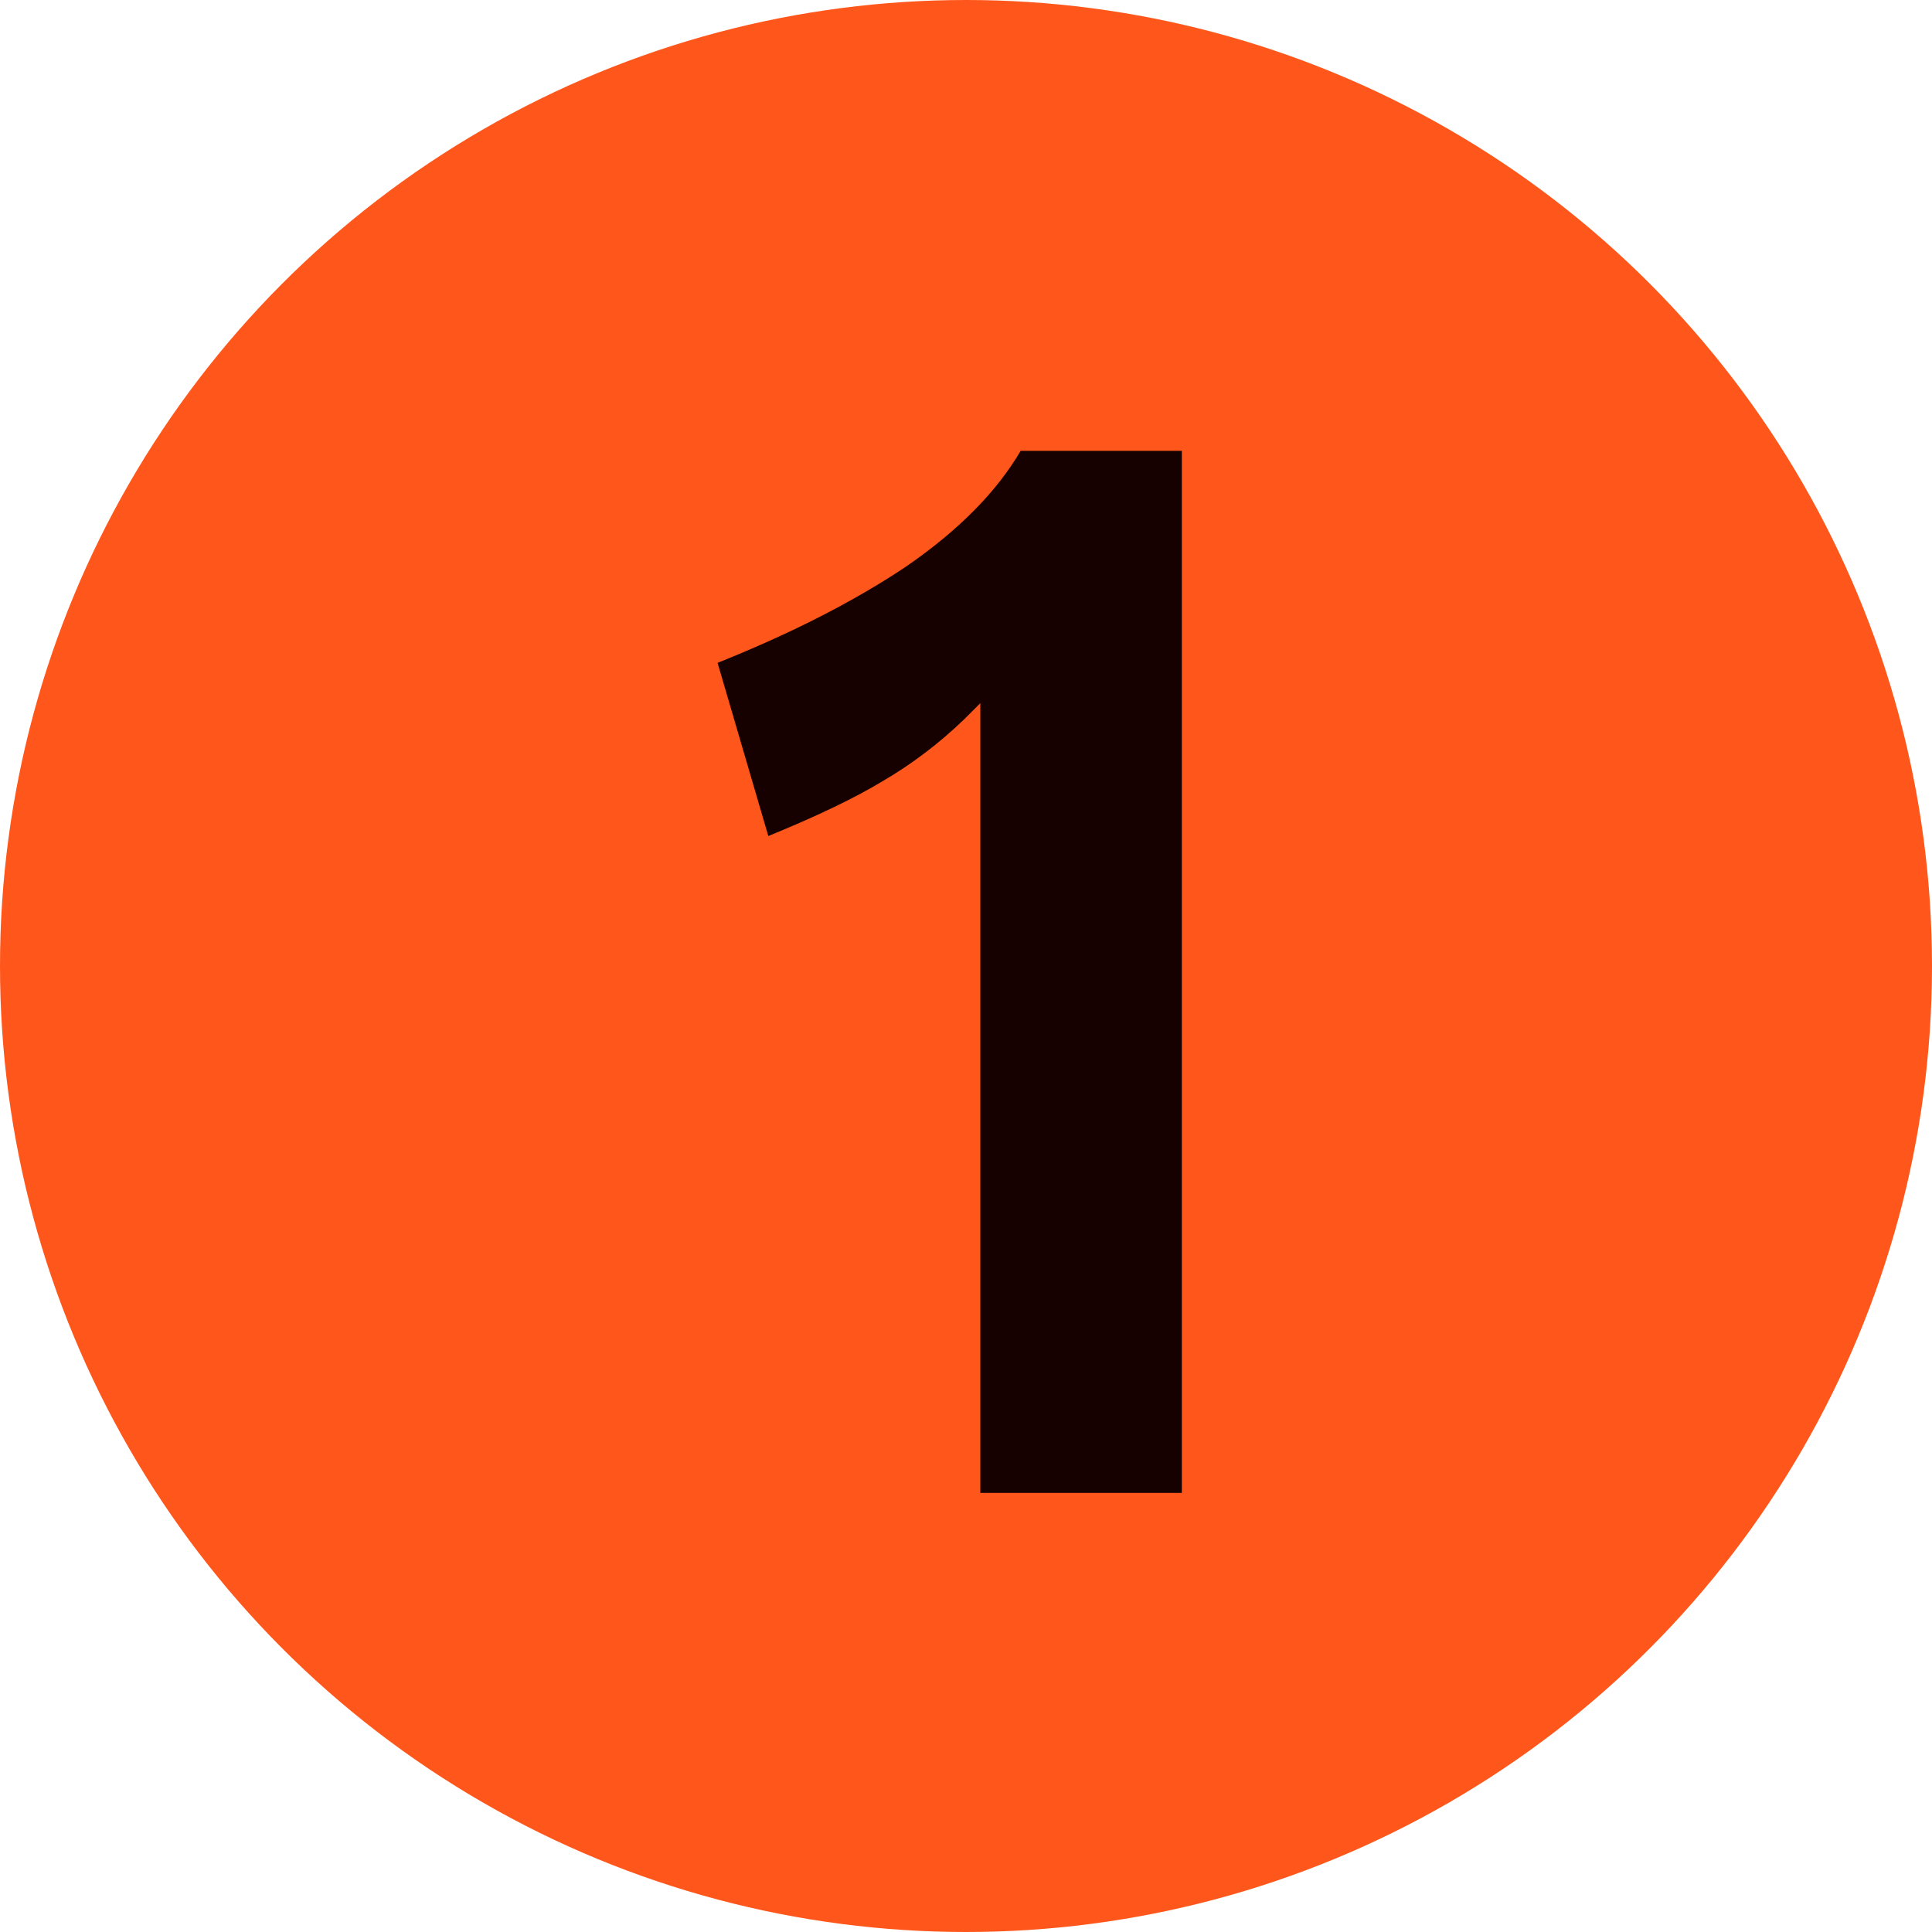
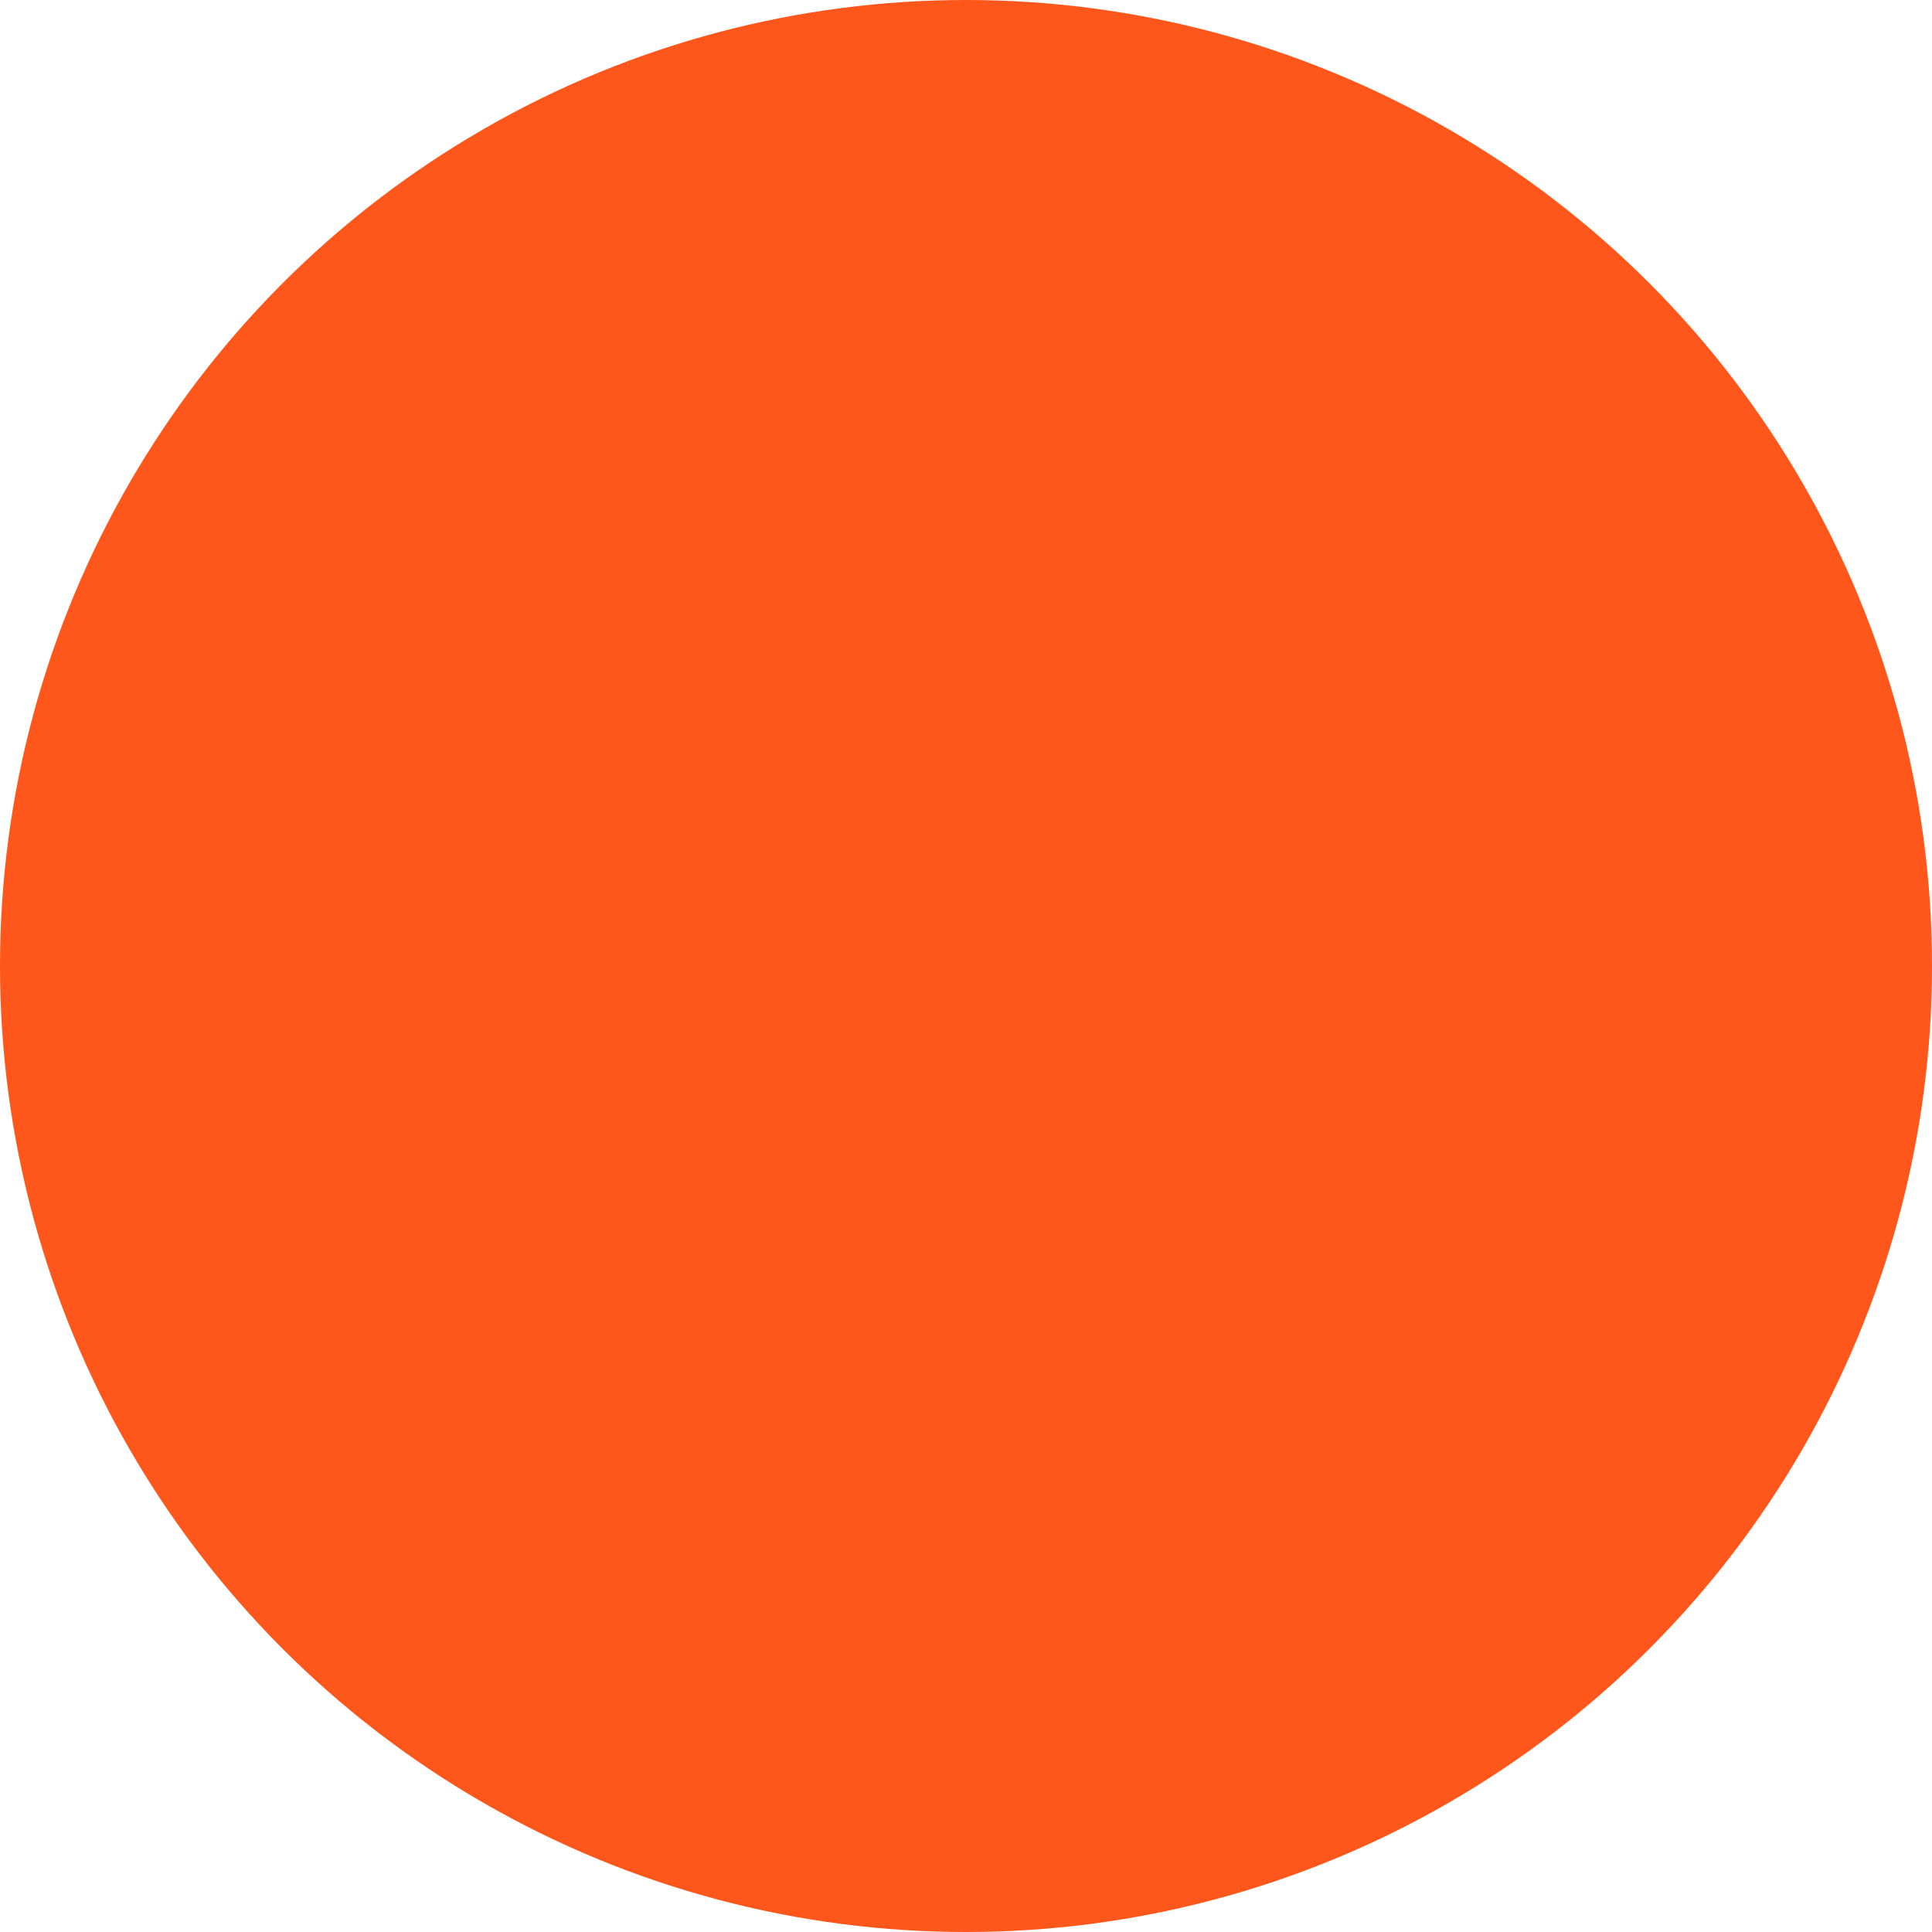
<svg xmlns="http://www.w3.org/2000/svg" width="44" height="44" viewBox="0 0 44 44" fill="none">
  <circle cx="22" cy="22" r="22" fill="#FF571B" />
-   <path d="M22.326 16.014C22.19 16.15 22.066 16.275 21.952 16.388C21.386 16.932 20.774 17.397 20.116 17.782C19.482 18.167 18.609 18.587 17.498 19.04L16.342 15.096C18.042 14.416 19.482 13.679 20.66 12.886C21.839 12.07 22.7 11.197 23.244 10.268H26.916V34H22.326V16.014Z" fill="#170100" />
</svg>